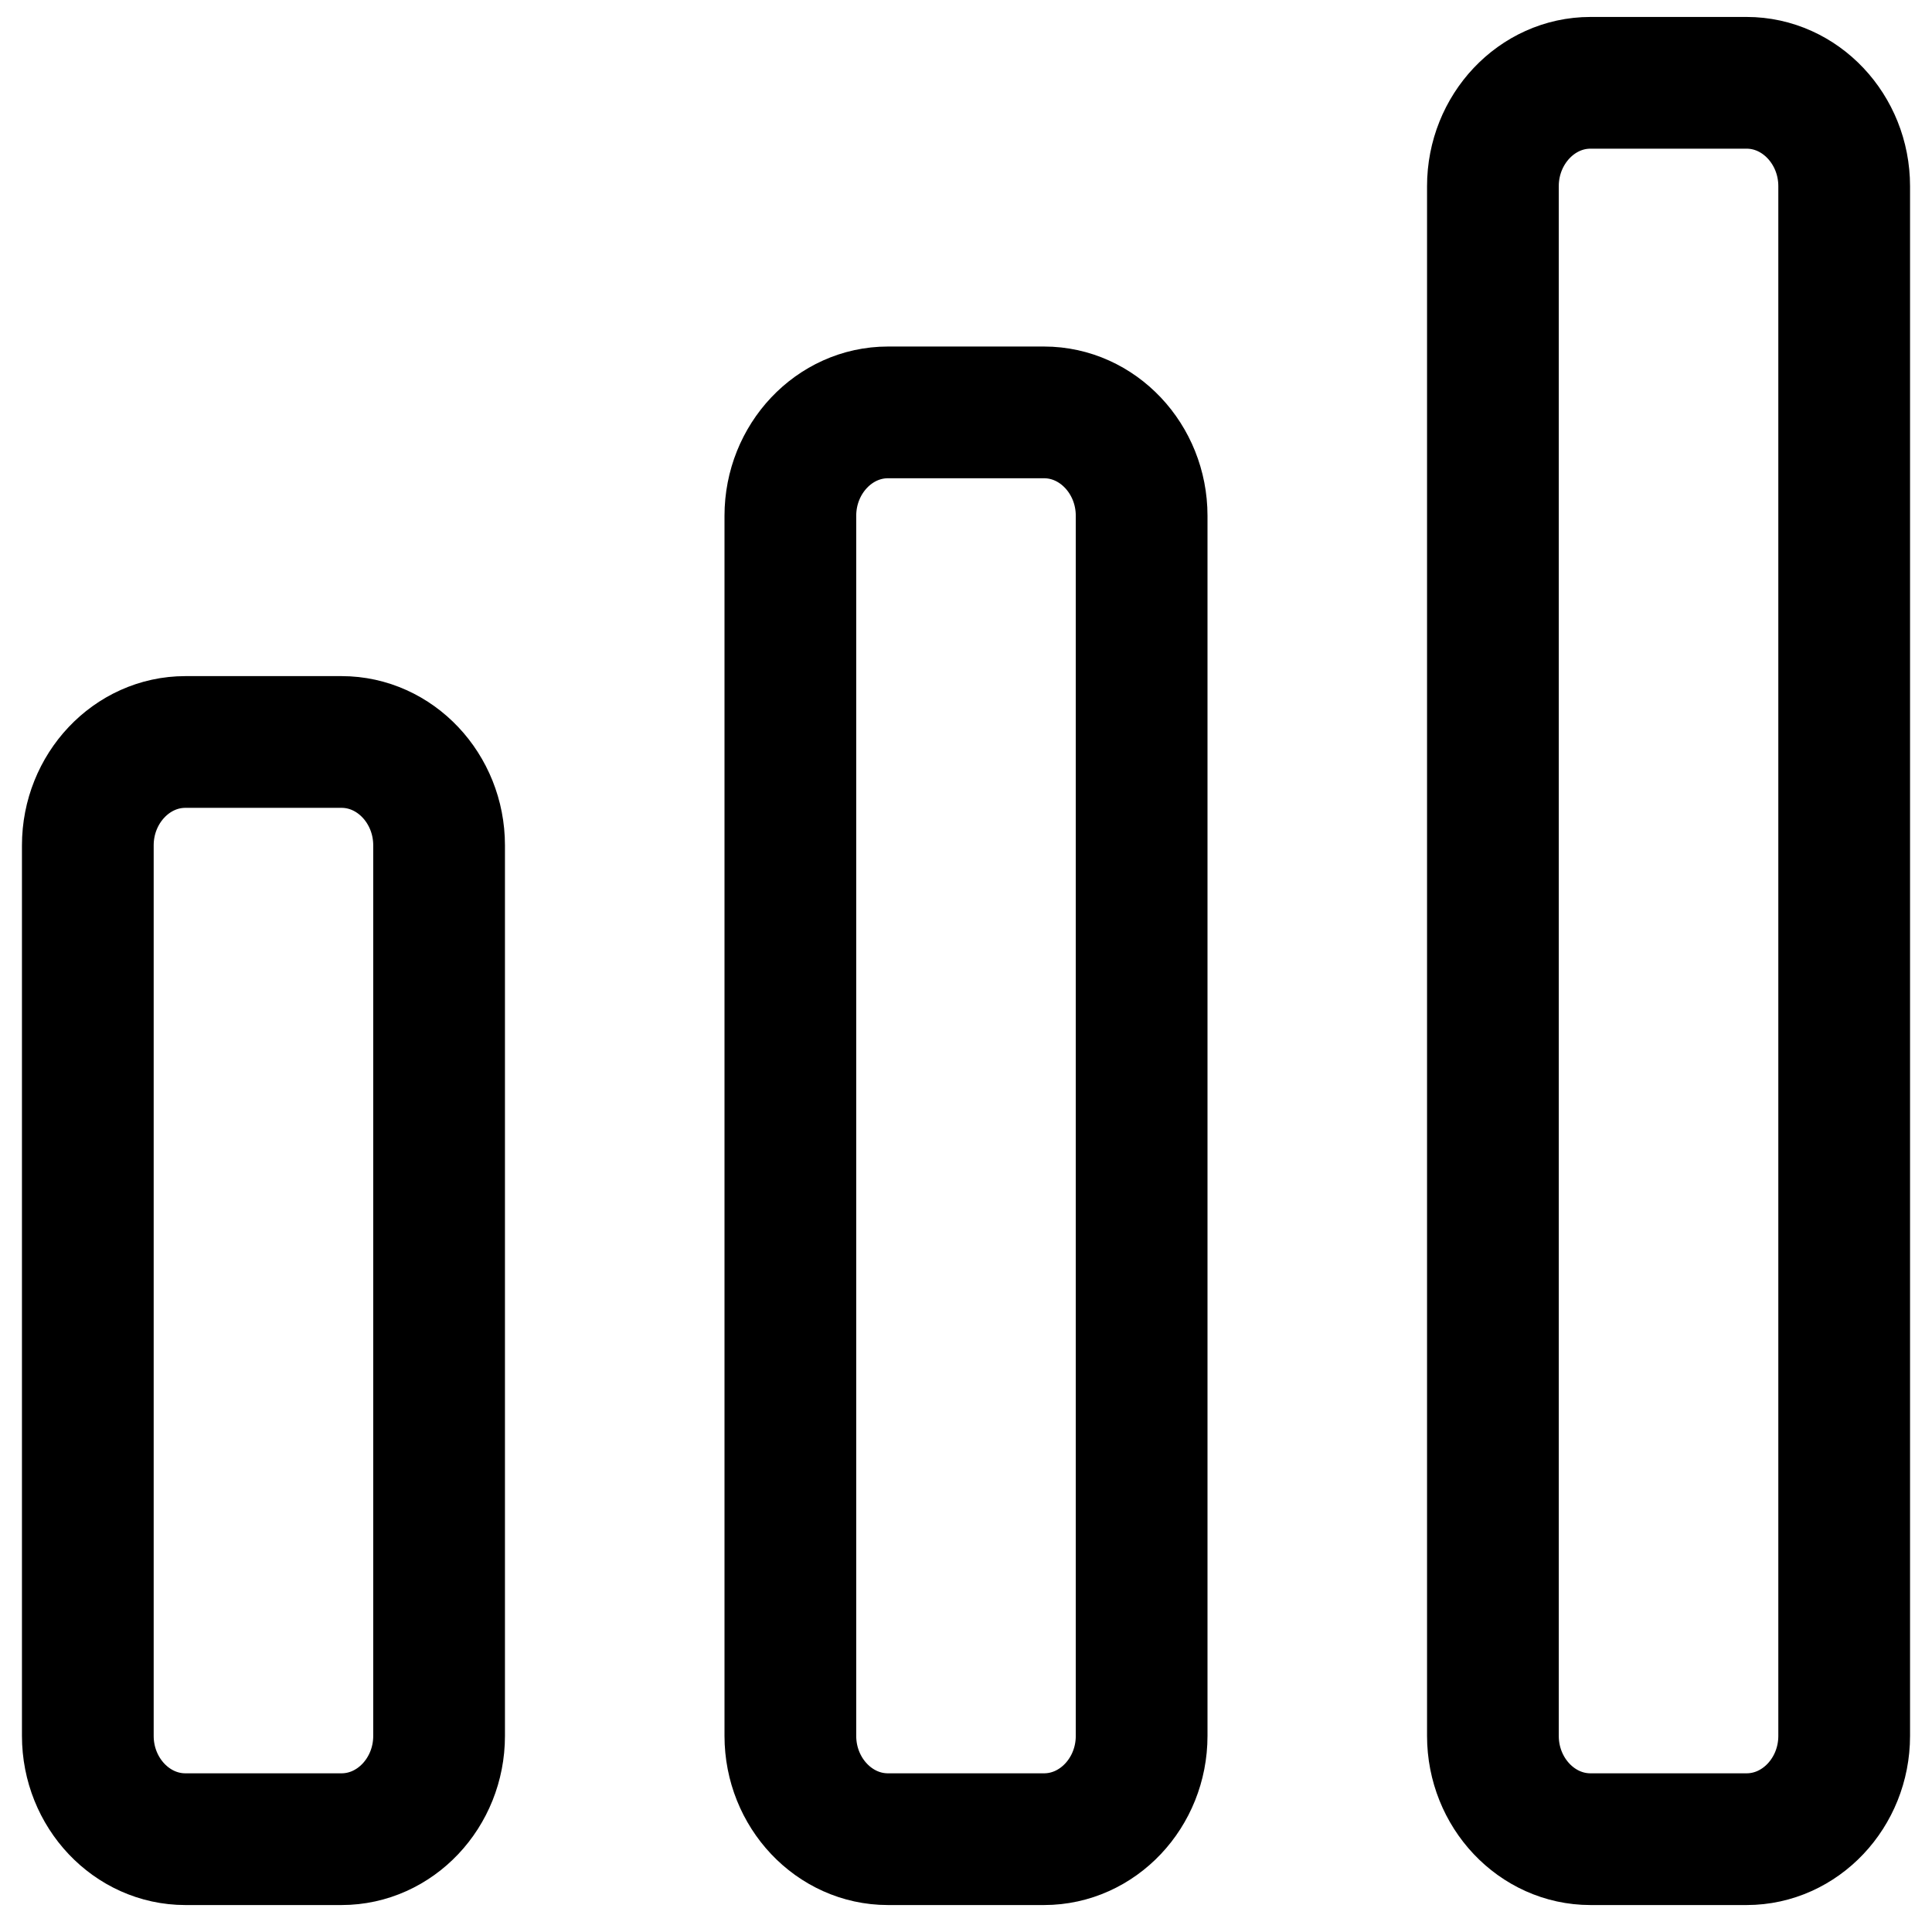
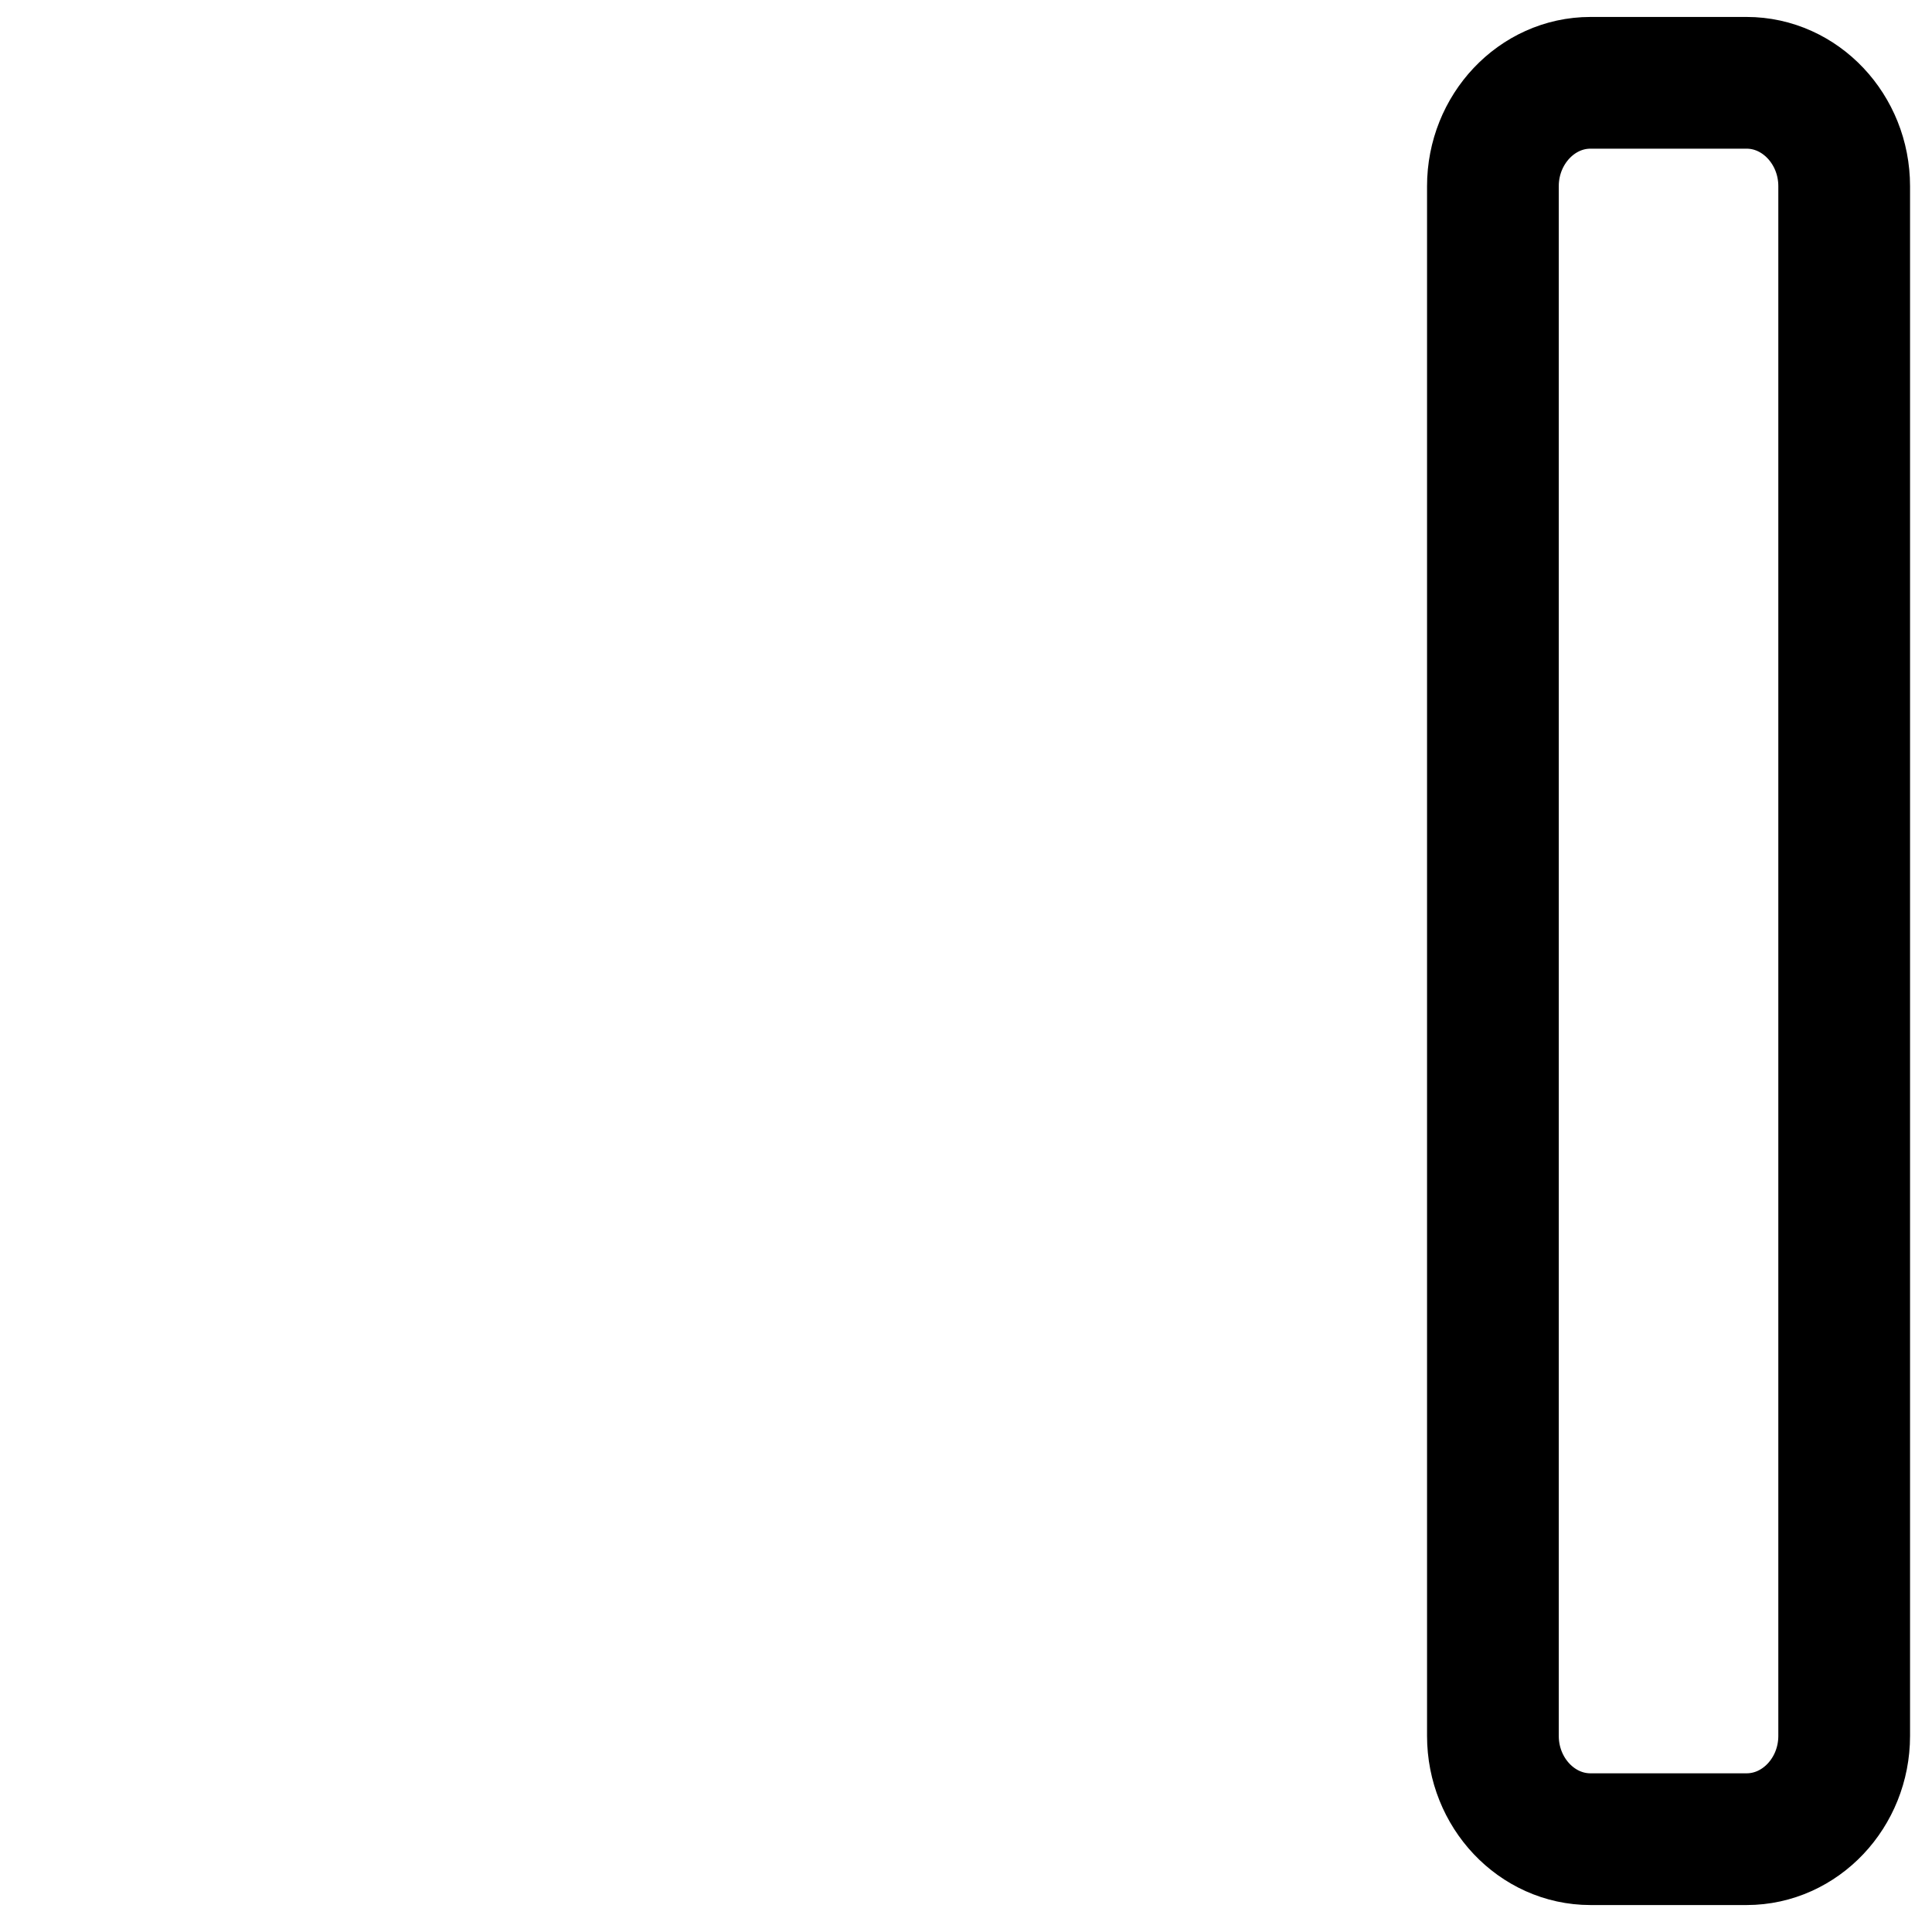
<svg xmlns="http://www.w3.org/2000/svg" width="22" height="22" viewBox="0 0 22 22" fill="none">
-   <path d="M3.889 8.449H2.111C1.5 8.449 1 8.979 1 9.626V19.767C1 20.414 1.5 20.943 2.111 20.943H3.889C4.5 20.943 5 20.414 5 19.767V9.626C5 8.979 4.5 8.449 3.889 8.449Z" stroke="black" stroke-width="1.5" stroke-linecap="round" stroke-linejoin="round" />
-   <path d="M11.889 4.696H10.111C9.5 4.696 9 5.226 9 5.873V19.767C9 20.414 9.5 20.943 10.111 20.943H11.889C12.5 20.943 13 20.414 13 19.767V5.873C13 5.226 12.5 4.696 11.889 4.696Z" stroke="black" stroke-width="1.5" stroke-linecap="round" stroke-linejoin="round" />
  <path d="M19.889 0.943H18.111C17.5 0.943 17 1.473 17 2.12V19.767C17 20.414 17.5 20.943 18.111 20.943H19.889C20.5 20.943 21 20.414 21 19.767V2.12C21 1.473 20.5 0.943 19.889 0.943Z" stroke="black" stroke-width="1.5" stroke-linecap="round" stroke-linejoin="round" />
</svg>